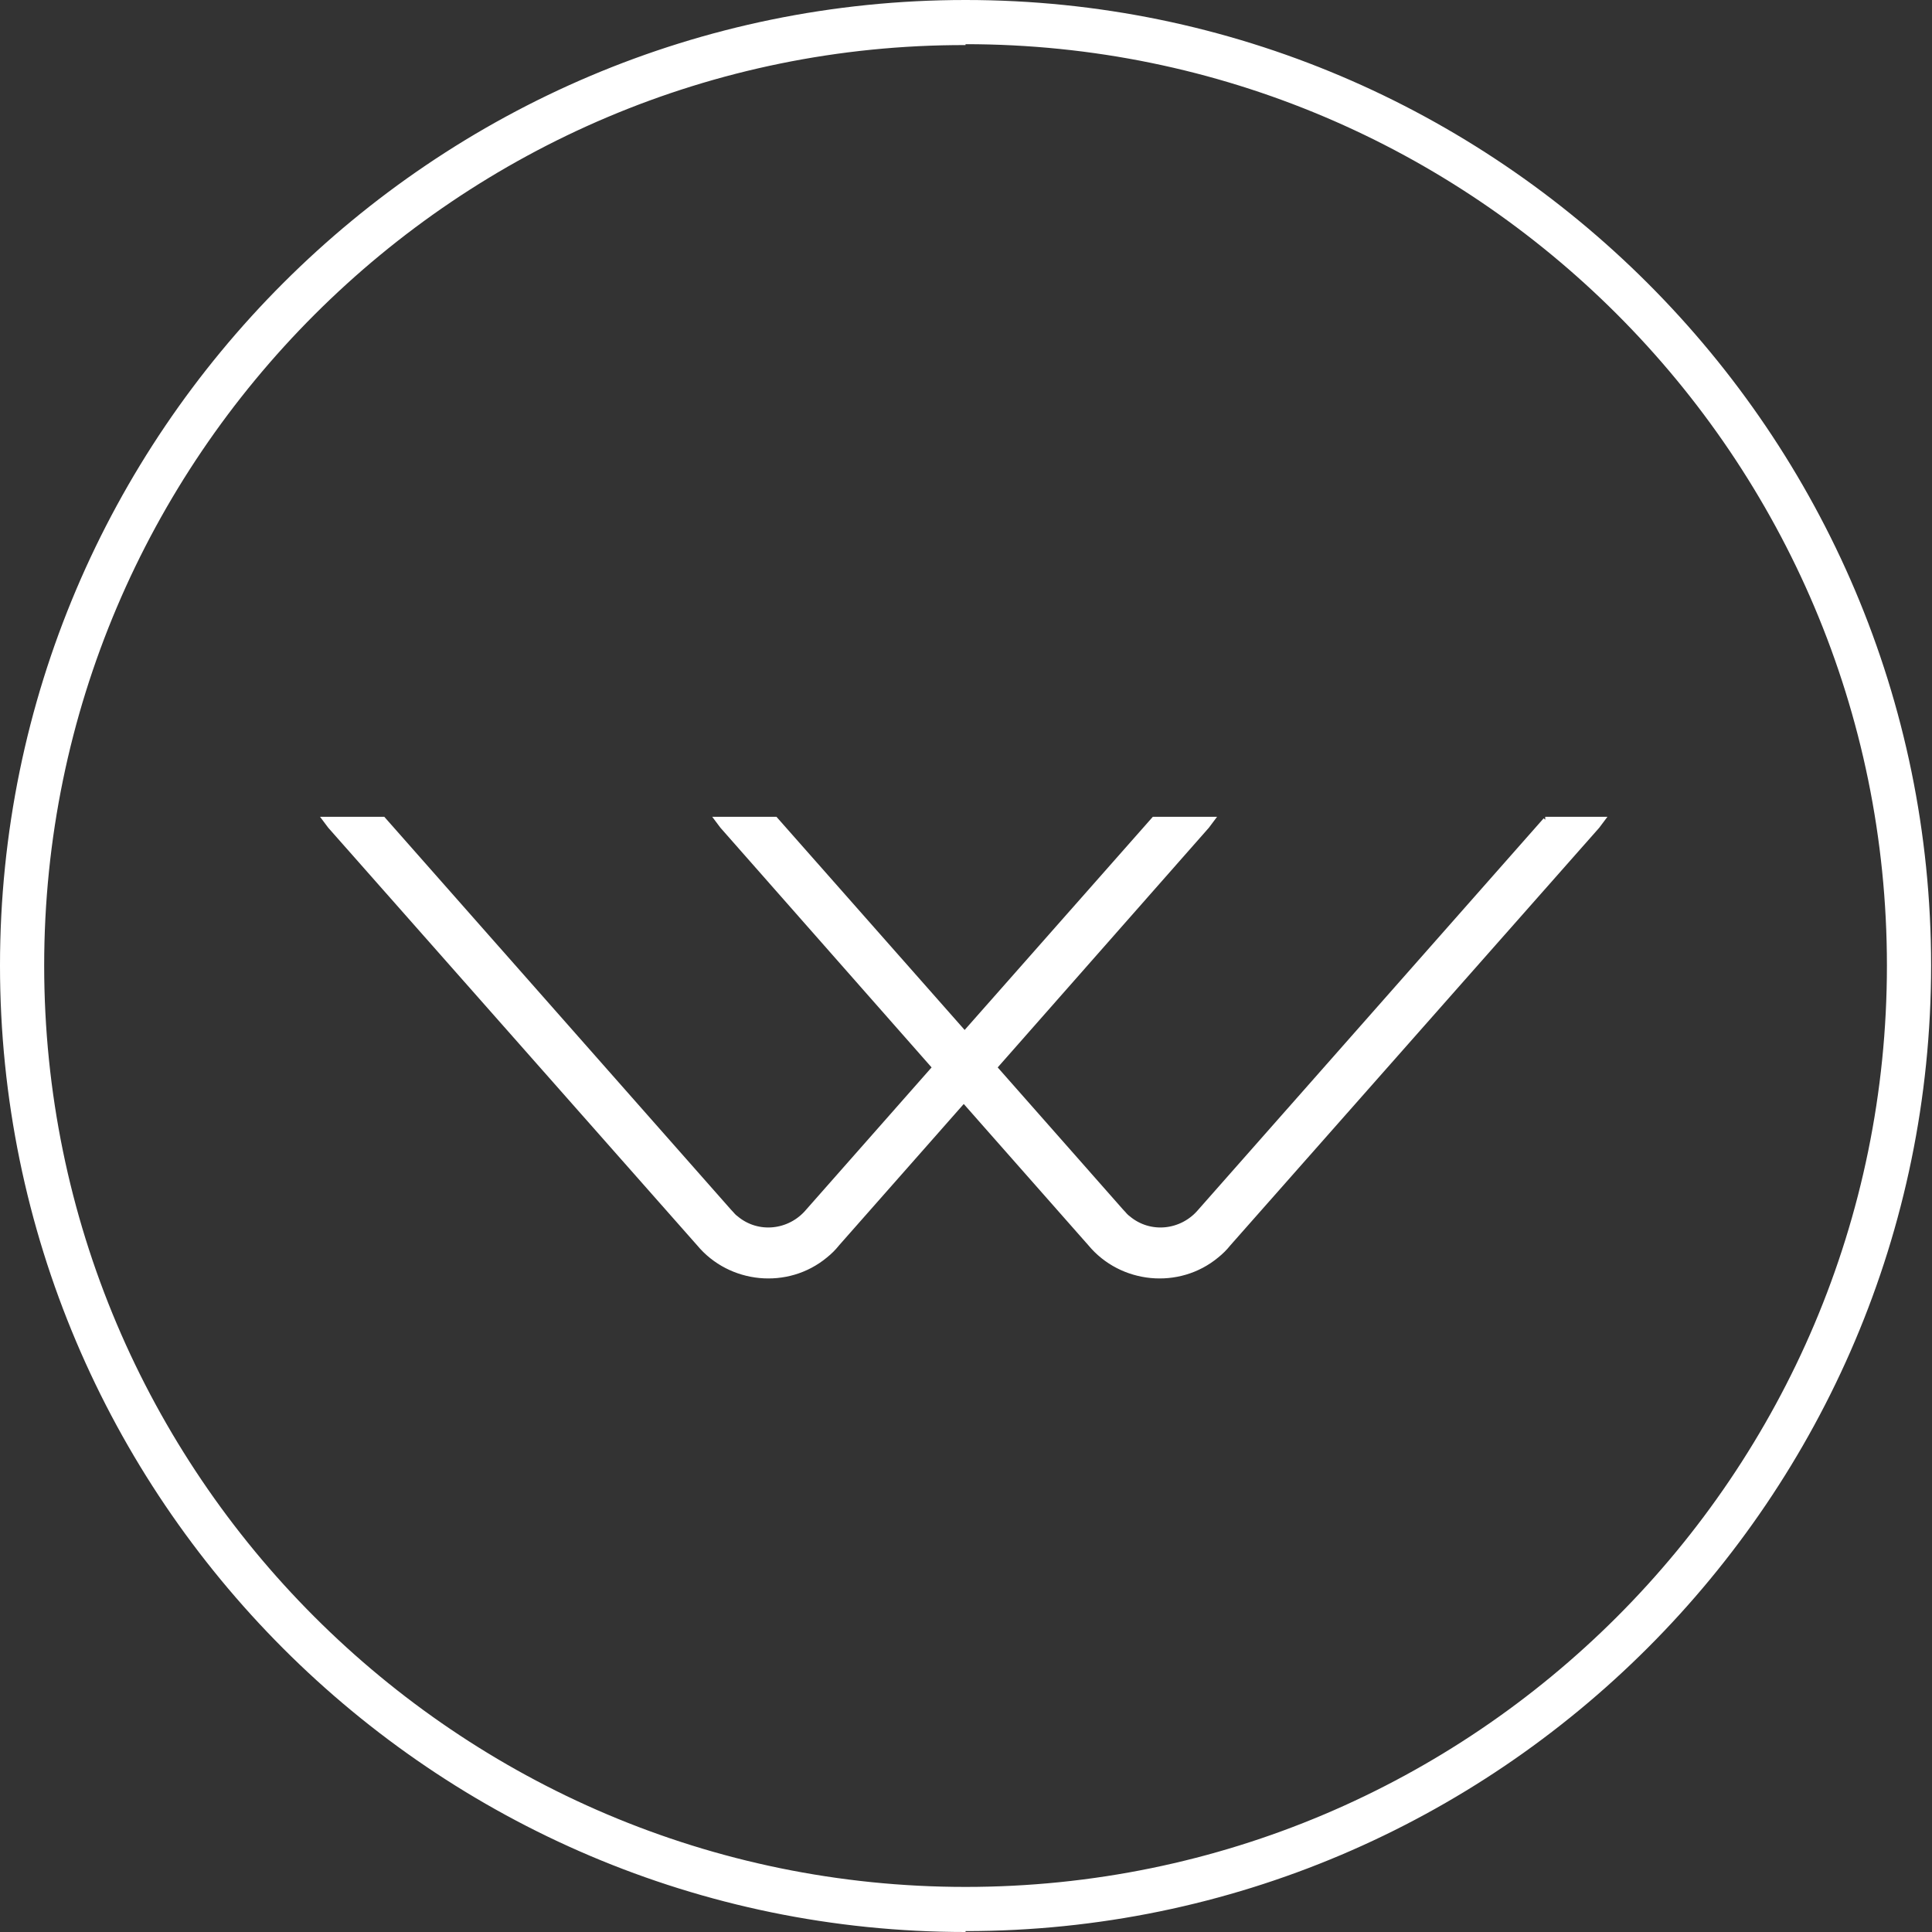
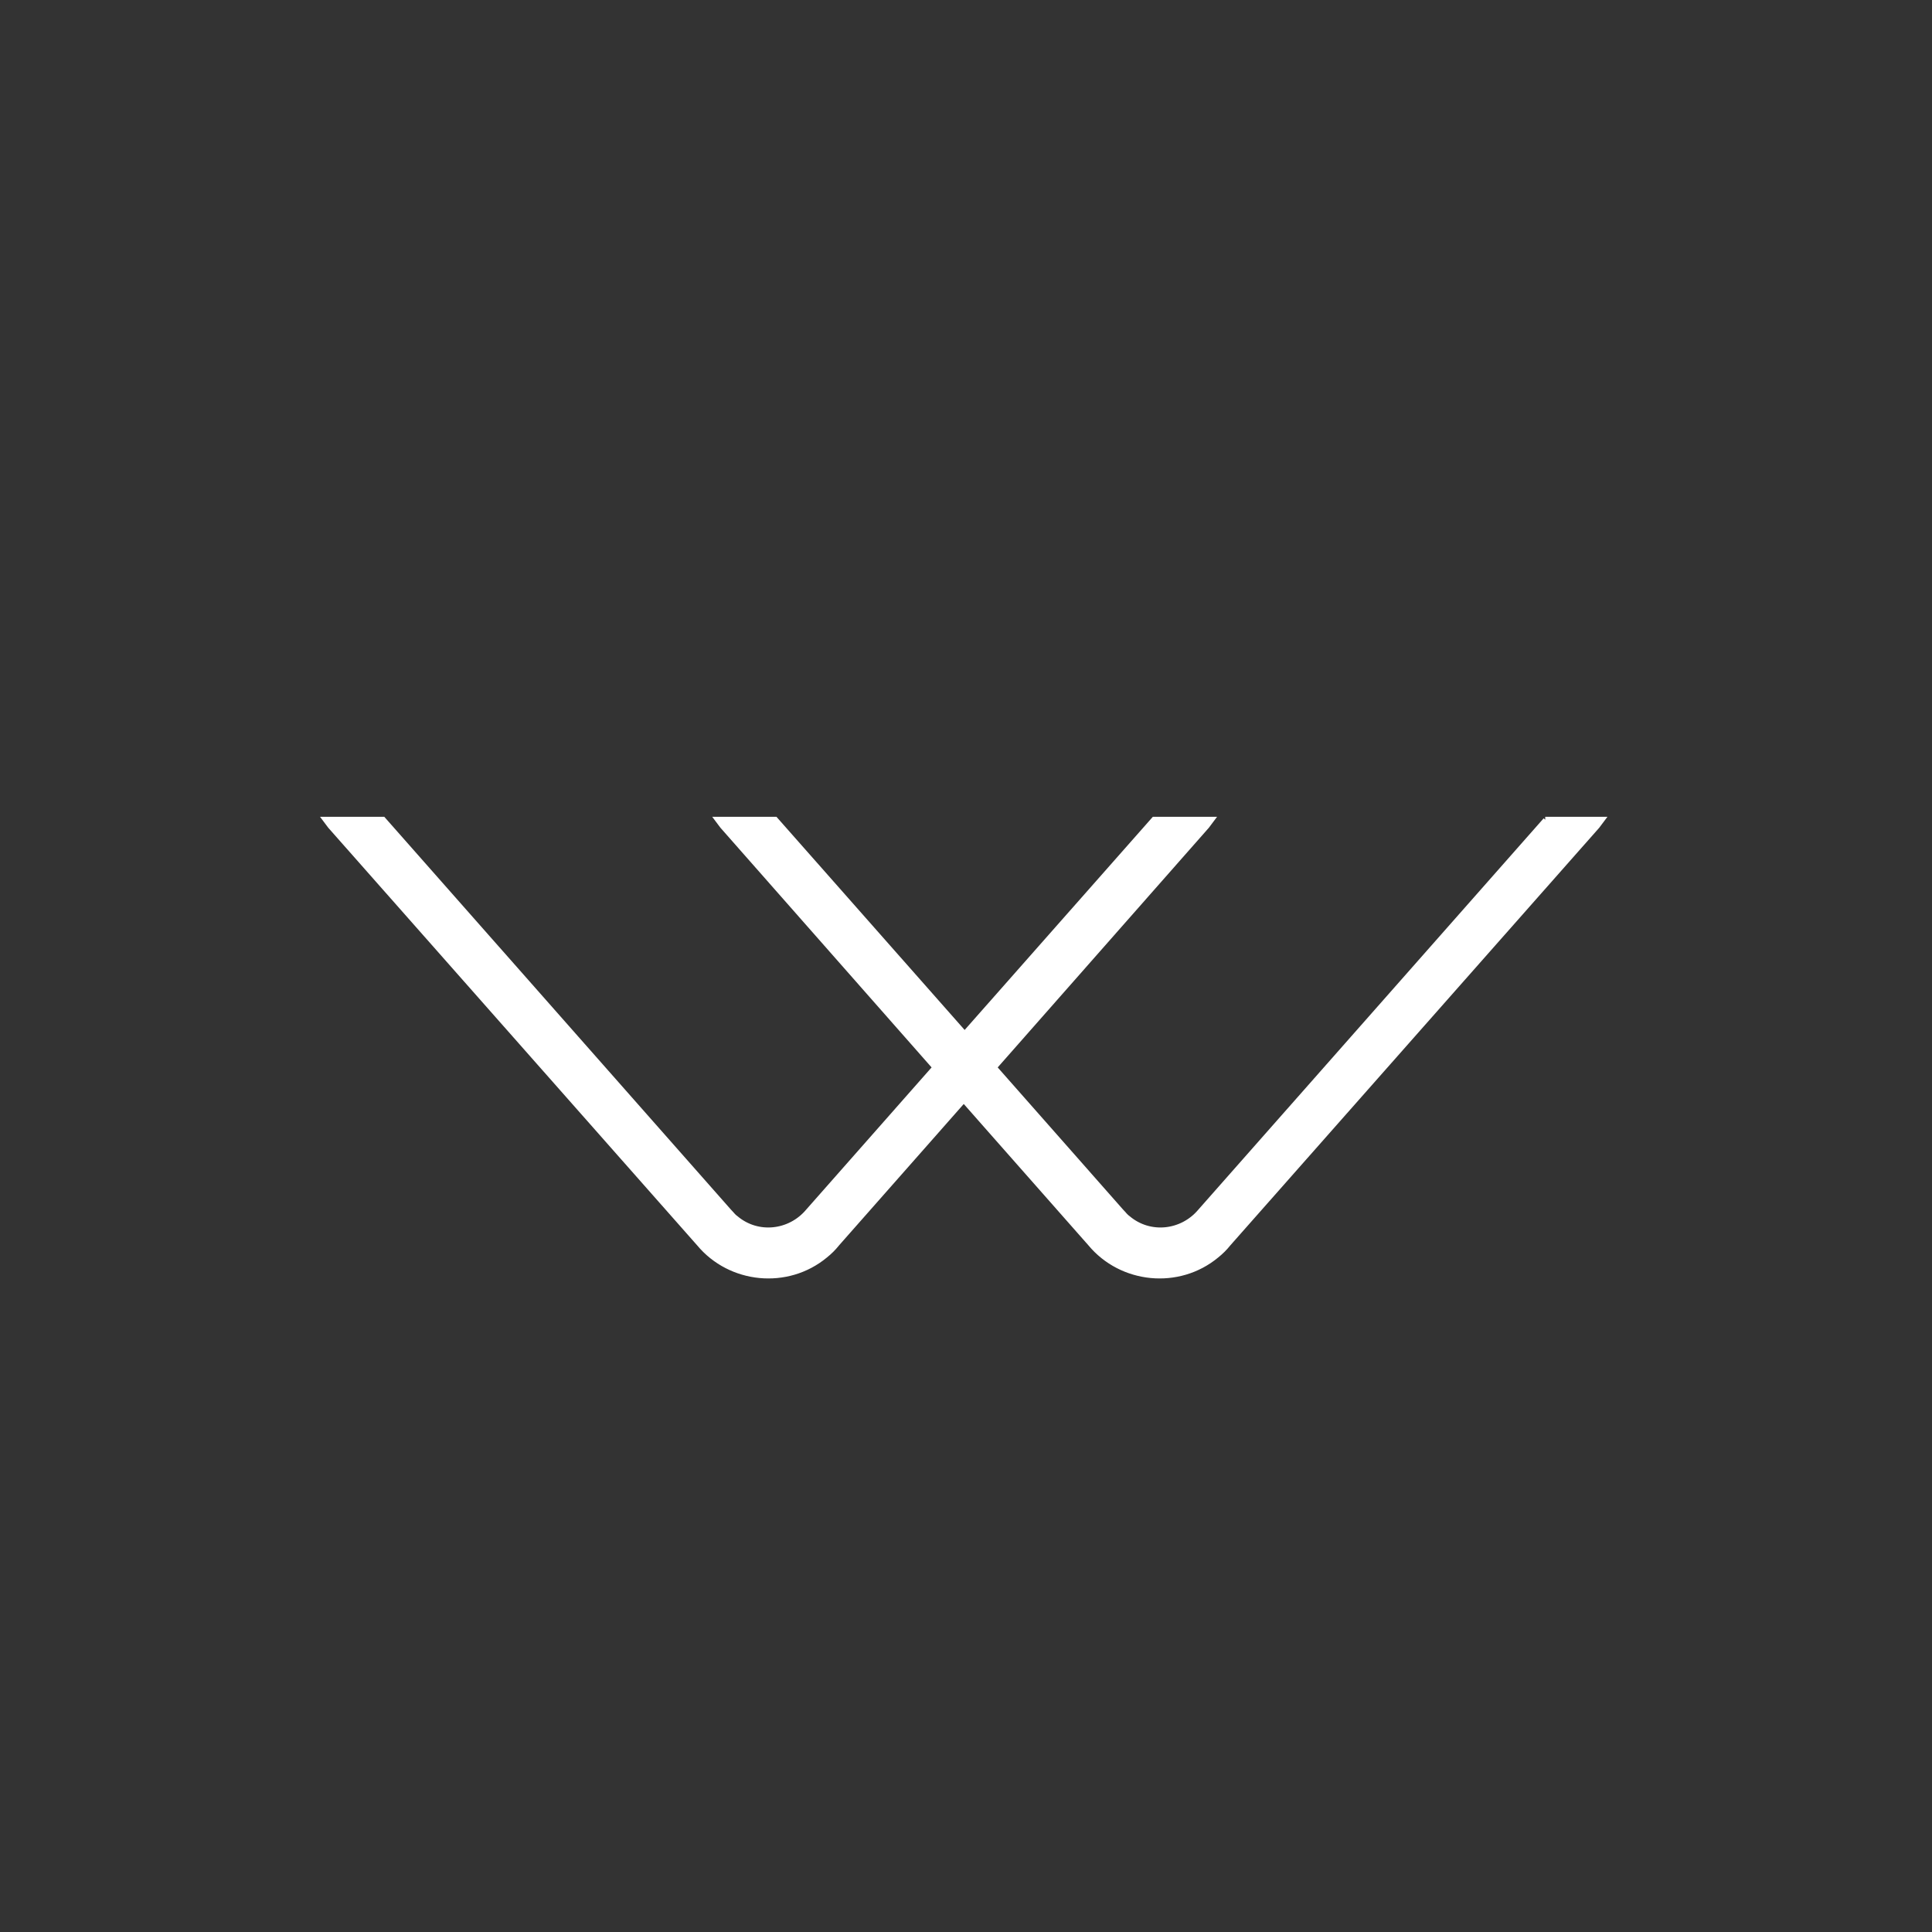
<svg xmlns="http://www.w3.org/2000/svg" id="Layer_2" viewBox="0 0 214.3 214.3">
  <rect x="0" y="0" width="214.3" height="214.3" fill="#333333" stroke="none" />
  <defs>
    <style>.cls-1,.cls-2{fill:#fff;}.cls-2{stroke:#fff;stroke-miterlimit:10;}</style>
  </defs>
  <g id="Layer_1-2">
-     <path class="cls-1" d="m107.1,214.3C48.1,214.3,0,166.2,0,107.1S48.1,0,107.1,0s107.1,48.1,107.1,107.1-48.1,107.1-107.1,107.1Zm0-209.3C50.8,4.9,4.9,50.8,4.9,107.1s45.8,102.2,102.2,102.2,102.2-45.8,102.2-102.2S163.5,4.9,107.1,4.9Z" />
    <path class="cls-2" d="m171.6,91.1l-38.3,43.4c-2.1,2.5-5.8,2.9-8.3.8-.3-.2-.5-.5-.8-.8l-14.2-16.1,23.7-26.9.3-.4h-5.9l-21.1,23.9-21.1-23.9h-5.9l.3.4,23.7,26.9-14.2,16.1c-2.1,2.5-5.8,2.9-8.3.8-.3-.2-.5-.5-.8-.8l-38.3-43.4h-5.9l.3.4,40.9,46.3c3.4,4.1,9.6,4.7,13.7,1.3.5-.4.9-.8,1.3-1.3l14.2-16.1,14.2,16.1c3.4,4.1,9.6,4.7,13.7,1.3.5-.4.9-.8,1.3-1.3l40.9-46.3.3-.4h-5.9Z" />
  </g>
</svg>